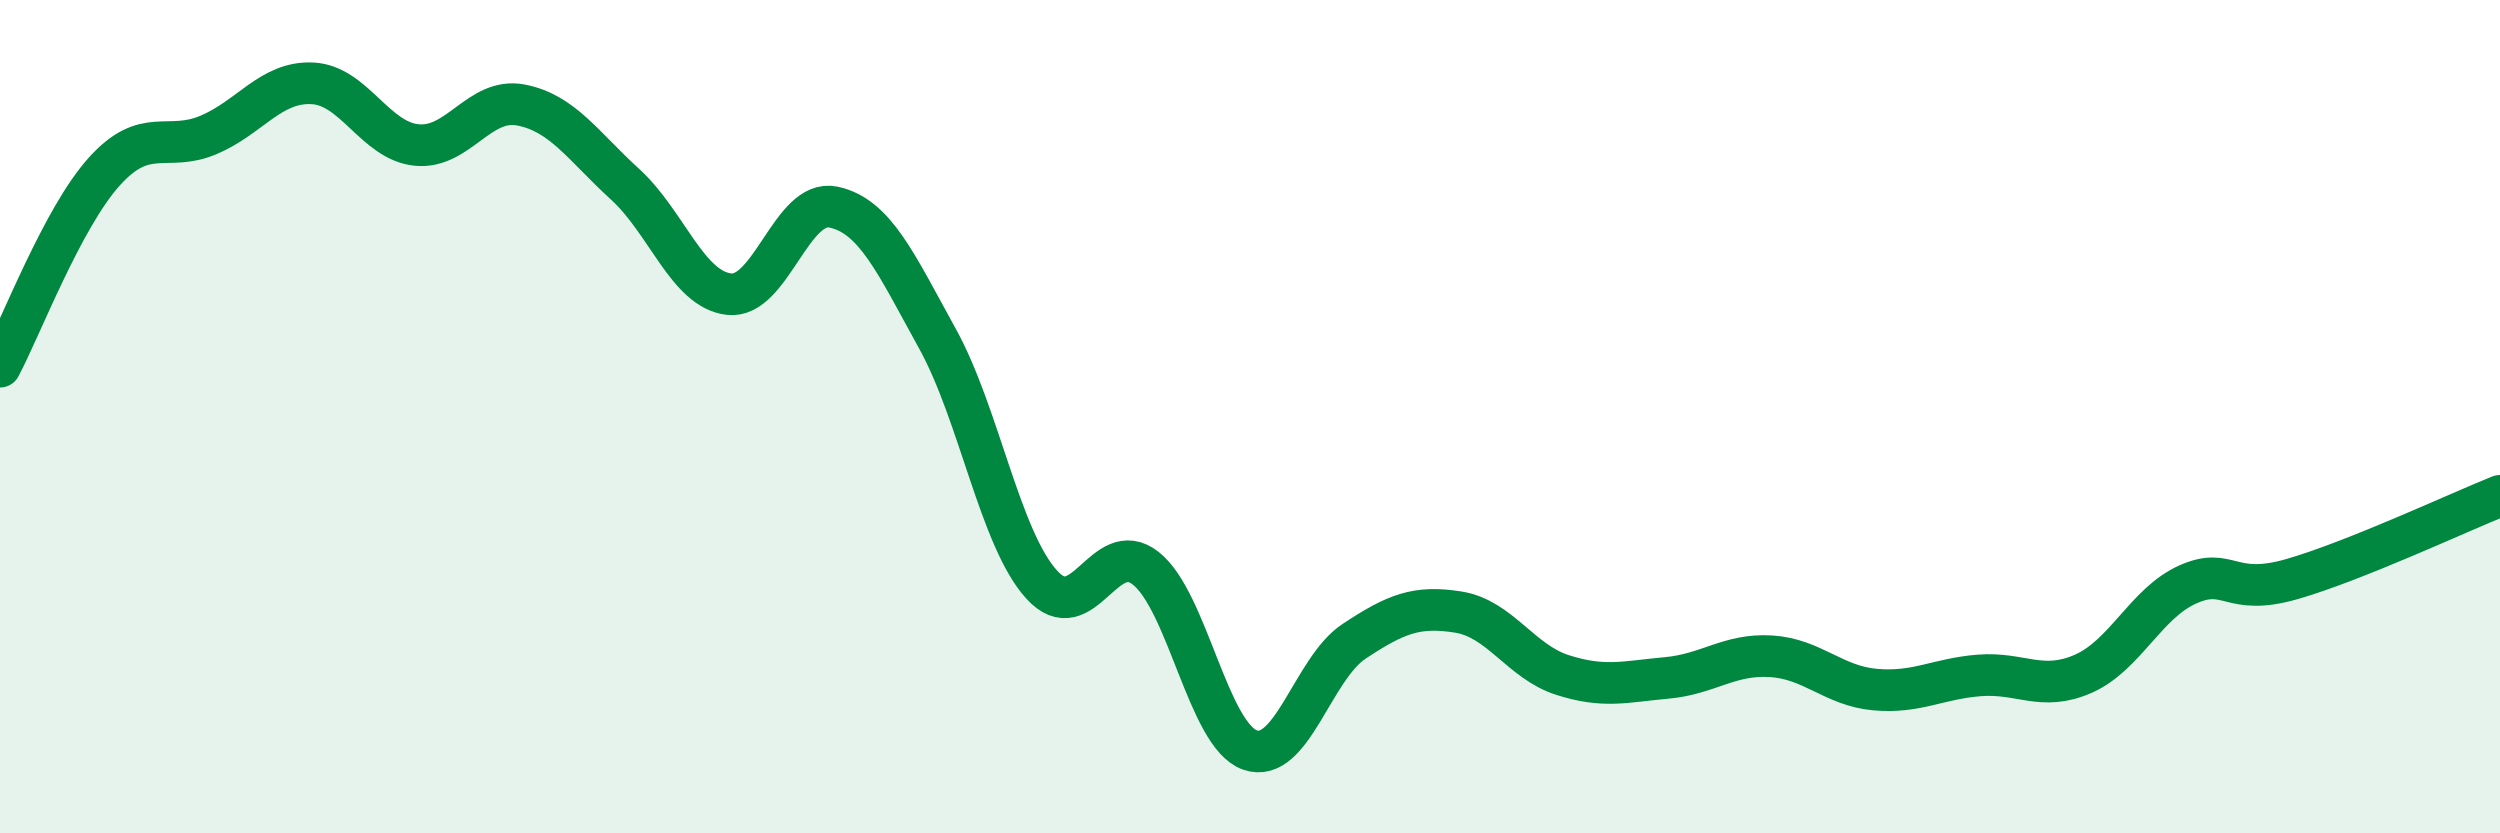
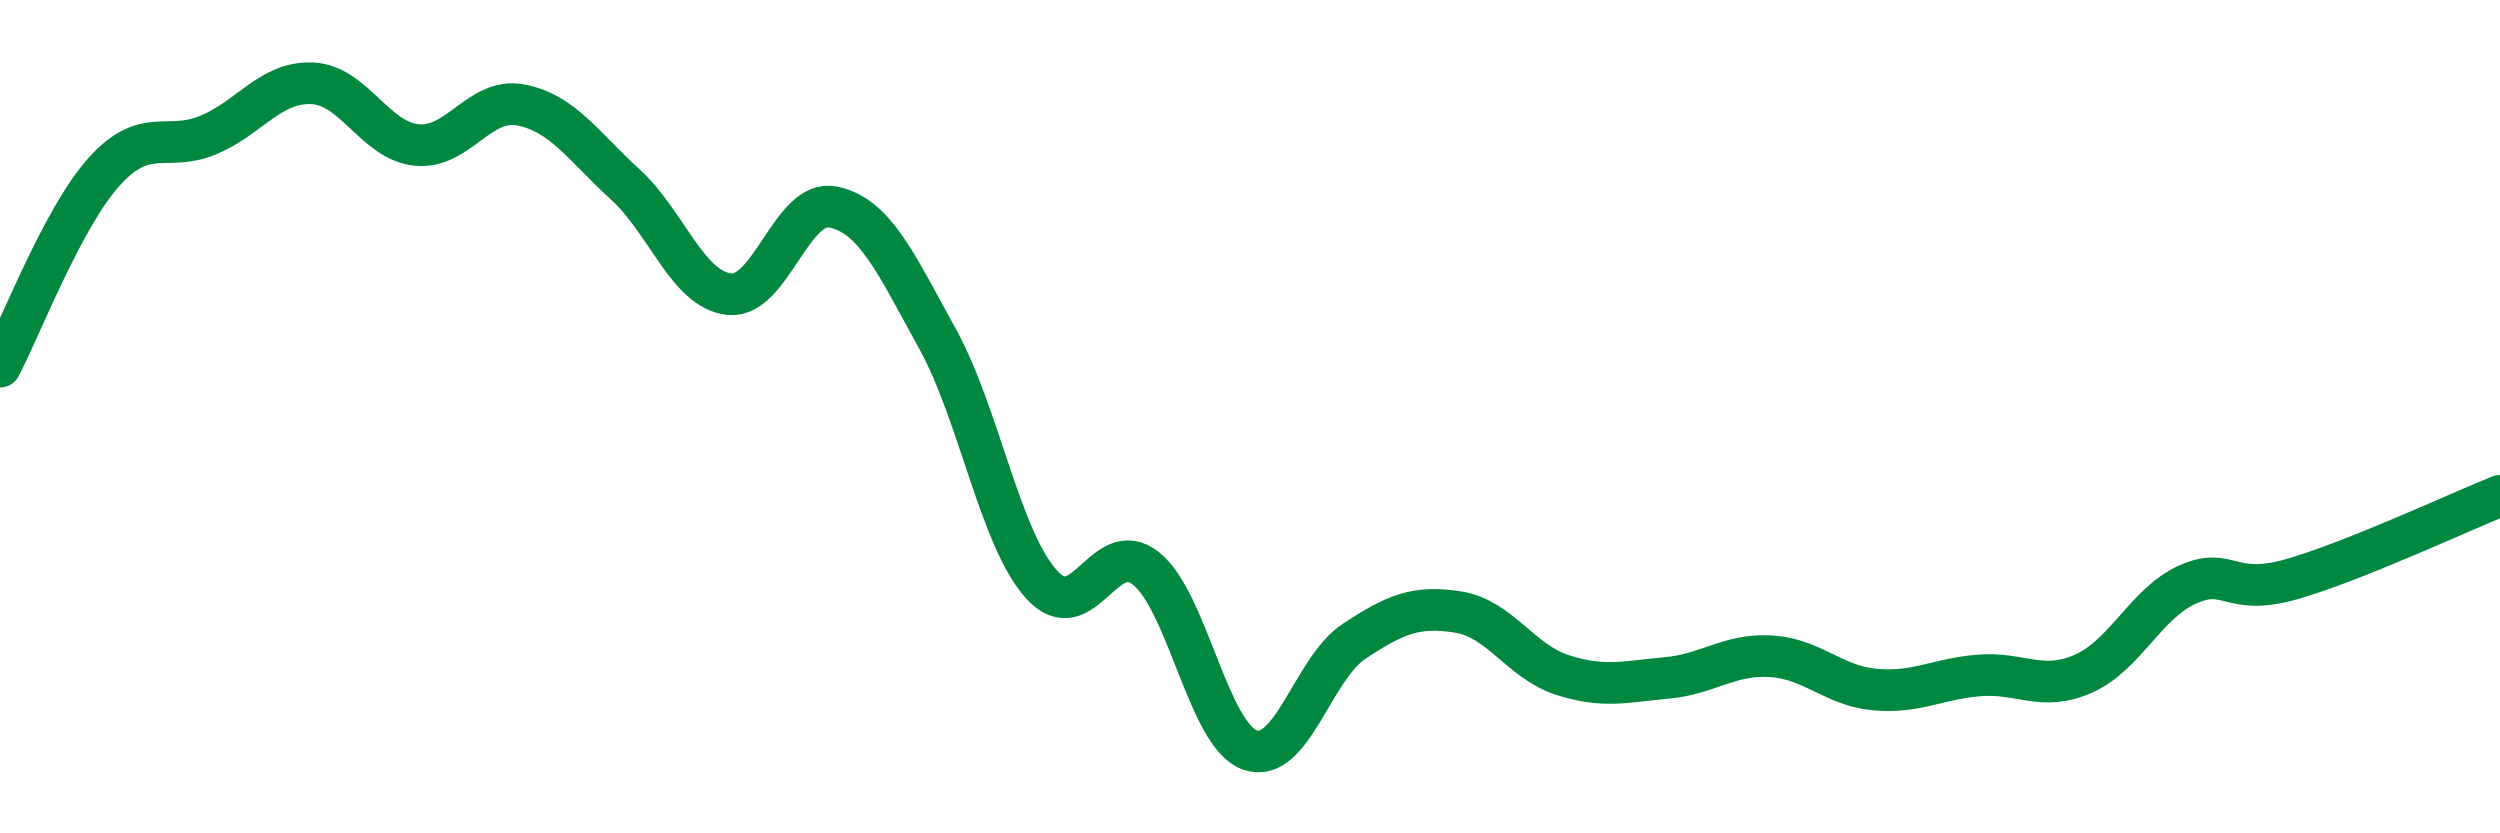
<svg xmlns="http://www.w3.org/2000/svg" width="60" height="20" viewBox="0 0 60 20">
-   <path d="M 0,8.8 C 0.5,7.86 1.5,5.23 2.5,4.12 C 3.5,3.01 4,3.66 5,3.24 C 6,2.82 6.5,1.95 7.5,2 C 8.5,2.05 9,3.38 10,3.48 C 11,3.58 11.5,2.33 12.5,2.52 C 13.5,2.71 14,3.51 15,4.42 C 16,5.33 16.5,6.95 17.5,7.06 C 18.5,7.17 19,4.76 20,4.97 C 21,5.18 21.5,6.32 22.5,8.13 C 23.5,9.94 24,12.93 25,14.03 C 26,15.13 26.5,12.85 27.5,13.64 C 28.5,14.43 29,17.65 30,18 C 31,18.35 31.5,16.05 32.5,15.39 C 33.5,14.73 34,14.53 35,14.69 C 36,14.85 36.5,15.88 37.5,16.2 C 38.5,16.52 39,16.36 40,16.27 C 41,16.18 41.5,15.69 42.5,15.75 C 43.5,15.81 44,16.46 45,16.55 C 46,16.64 46.5,16.29 47.5,16.21 C 48.5,16.13 49,16.61 50,16.17 C 51,15.73 51.5,14.48 52.5,14.03 C 53.5,13.58 53.5,14.33 55,13.9 C 56.5,13.47 59,12.3 60,11.9L60 20L0 20Z" fill="#008740" opacity="0.1" stroke-linecap="round" stroke-linejoin="round" />
  <path d="M 0,8.8 C 0.5,7.86 1.5,5.23 2.5,4.12 C 3.5,3.01 4,3.66 5,3.24 C 6,2.82 6.5,1.95 7.5,2 C 8.5,2.05 9,3.38 10,3.48 C 11,3.58 11.5,2.33 12.5,2.52 C 13.5,2.71 14,3.51 15,4.42 C 16,5.33 16.5,6.95 17.5,7.06 C 18.5,7.17 19,4.76 20,4.97 C 21,5.18 21.5,6.32 22.5,8.13 C 23.5,9.94 24,12.93 25,14.03 C 26,15.13 26.5,12.85 27.5,13.64 C 28.5,14.43 29,17.65 30,18 C 31,18.35 31.5,16.05 32.5,15.39 C 33.5,14.73 34,14.53 35,14.69 C 36,14.85 36.5,15.88 37.5,16.2 C 38.5,16.52 39,16.36 40,16.27 C 41,16.18 41.5,15.69 42.5,15.75 C 43.5,15.81 44,16.46 45,16.55 C 46,16.64 46.5,16.29 47.5,16.21 C 48.5,16.13 49,16.61 50,16.17 C 51,15.73 51.5,14.48 52.5,14.03 C 53.5,13.58 53.5,14.33 55,13.9 C 56.5,13.47 59,12.3 60,11.9" stroke="#008740" stroke-width="1" fill="none" stroke-linecap="round" stroke-linejoin="round" />
</svg>